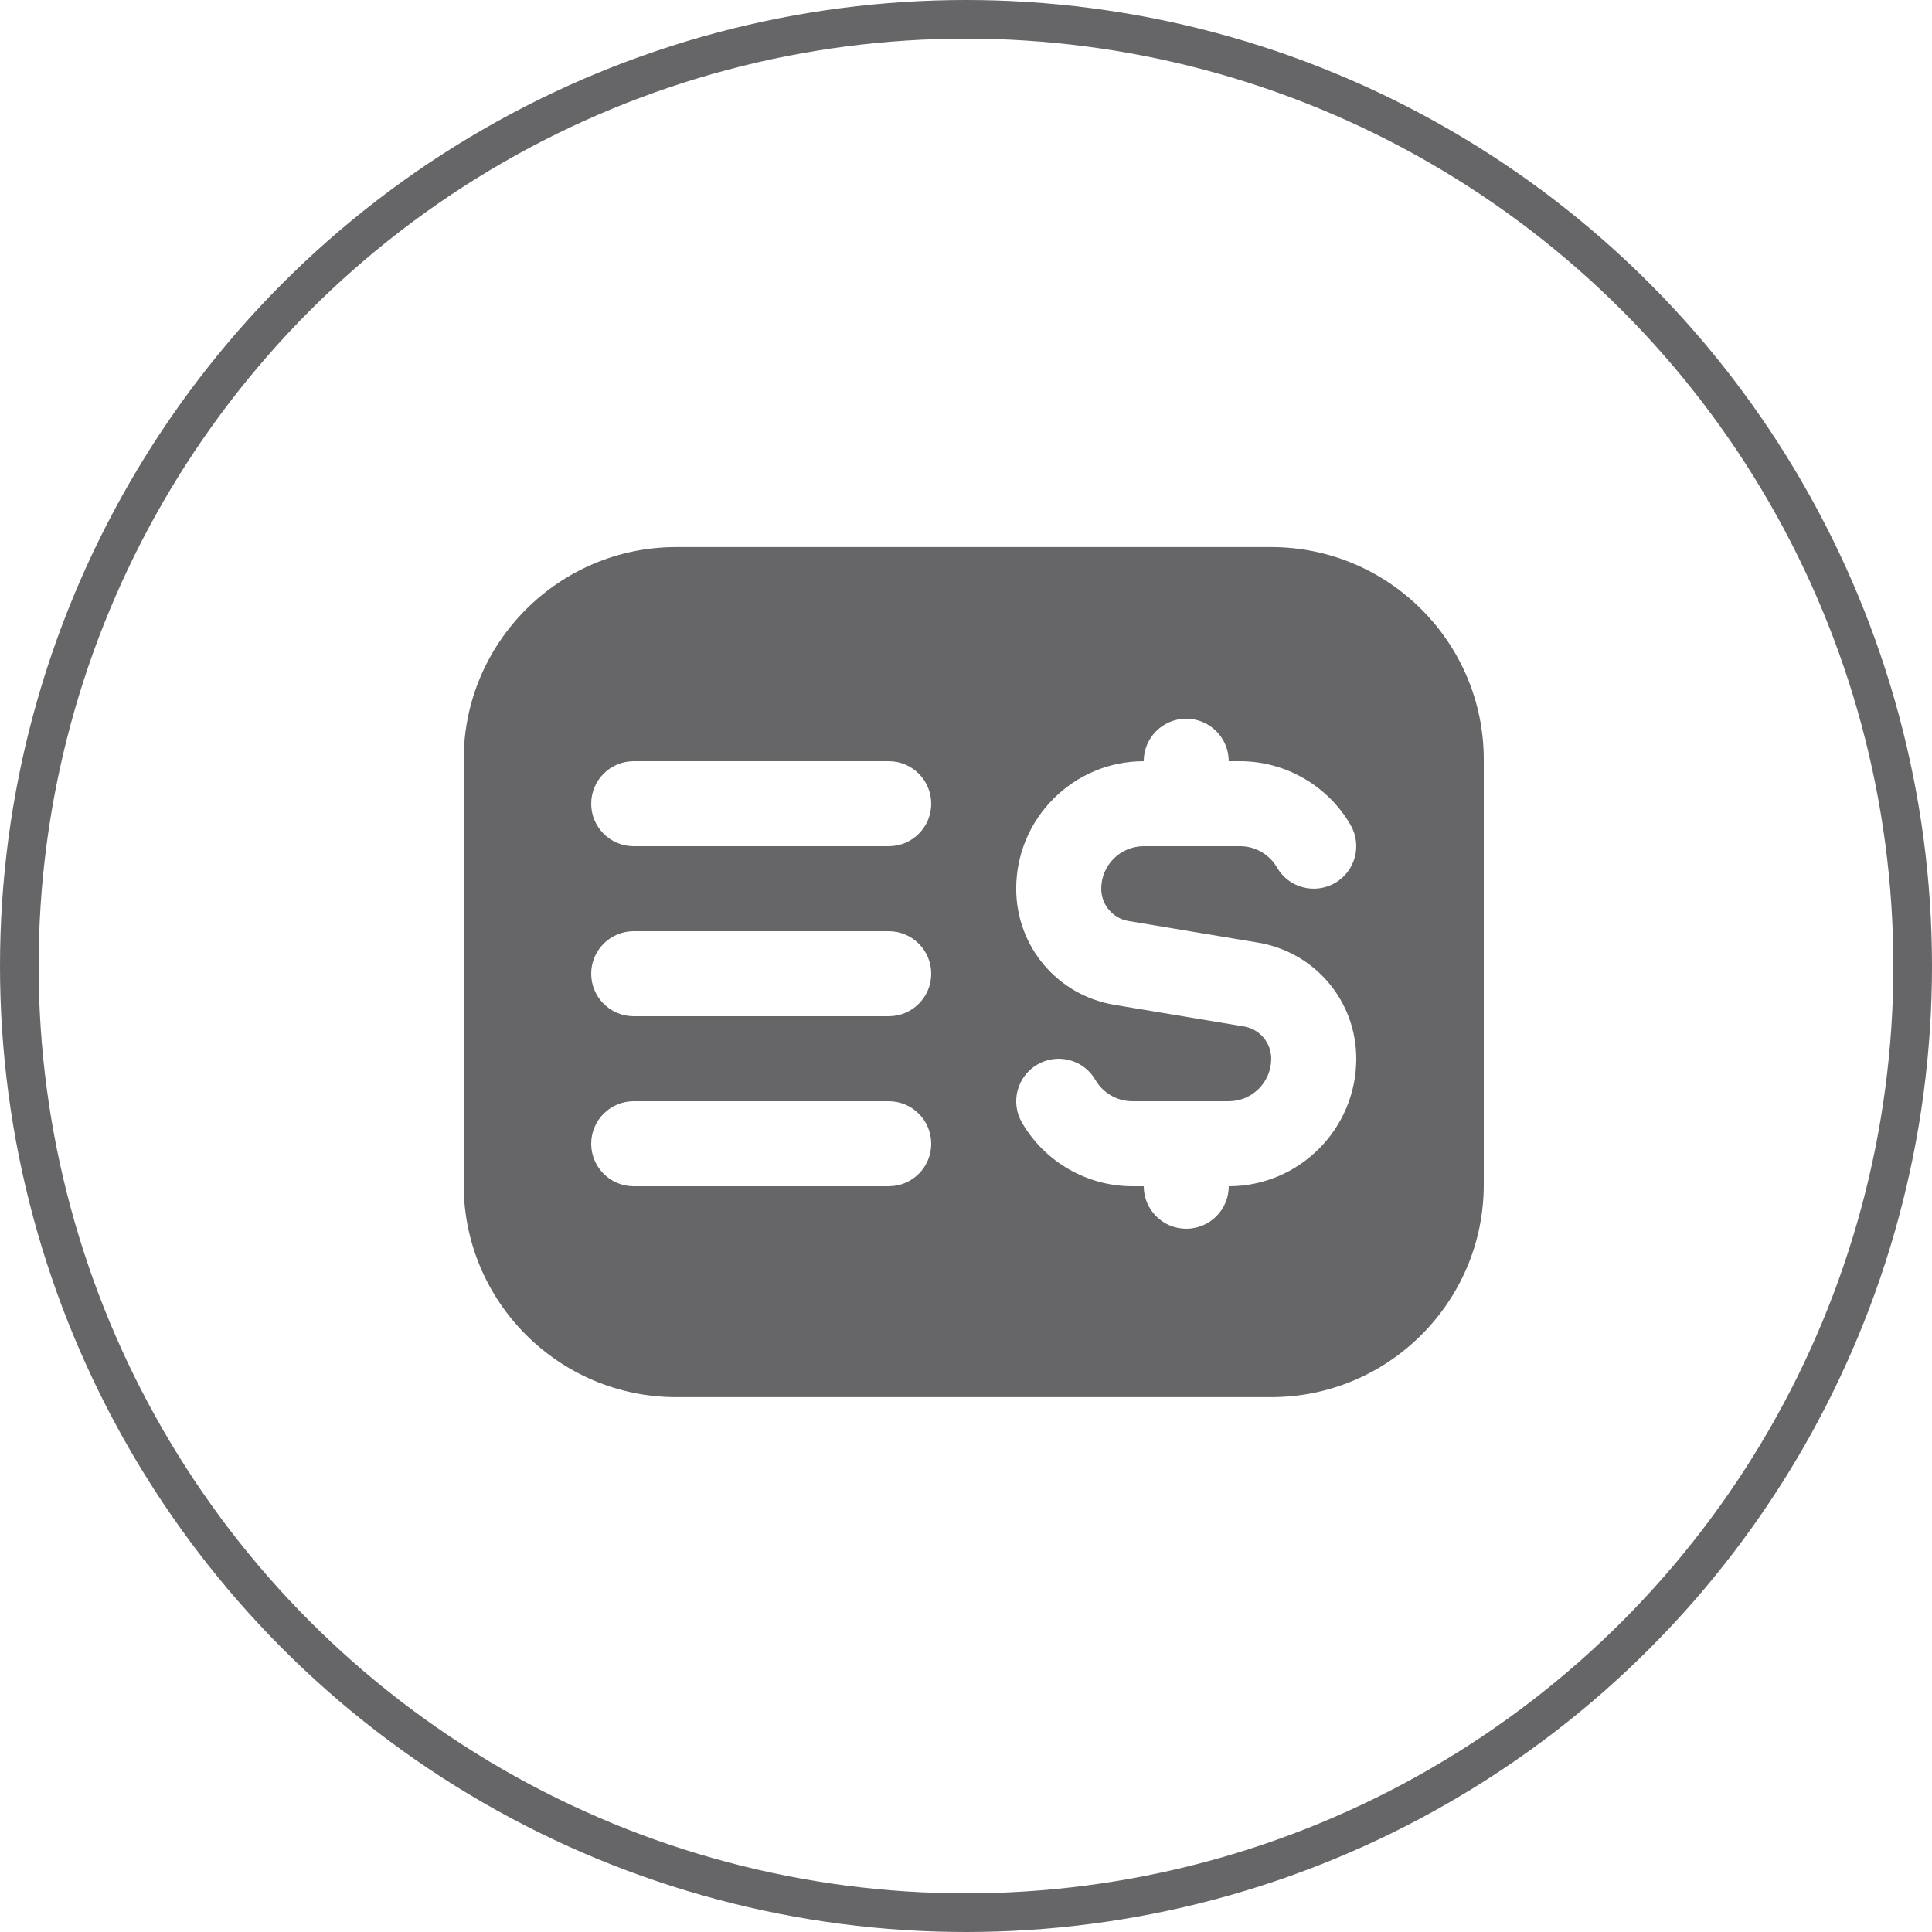
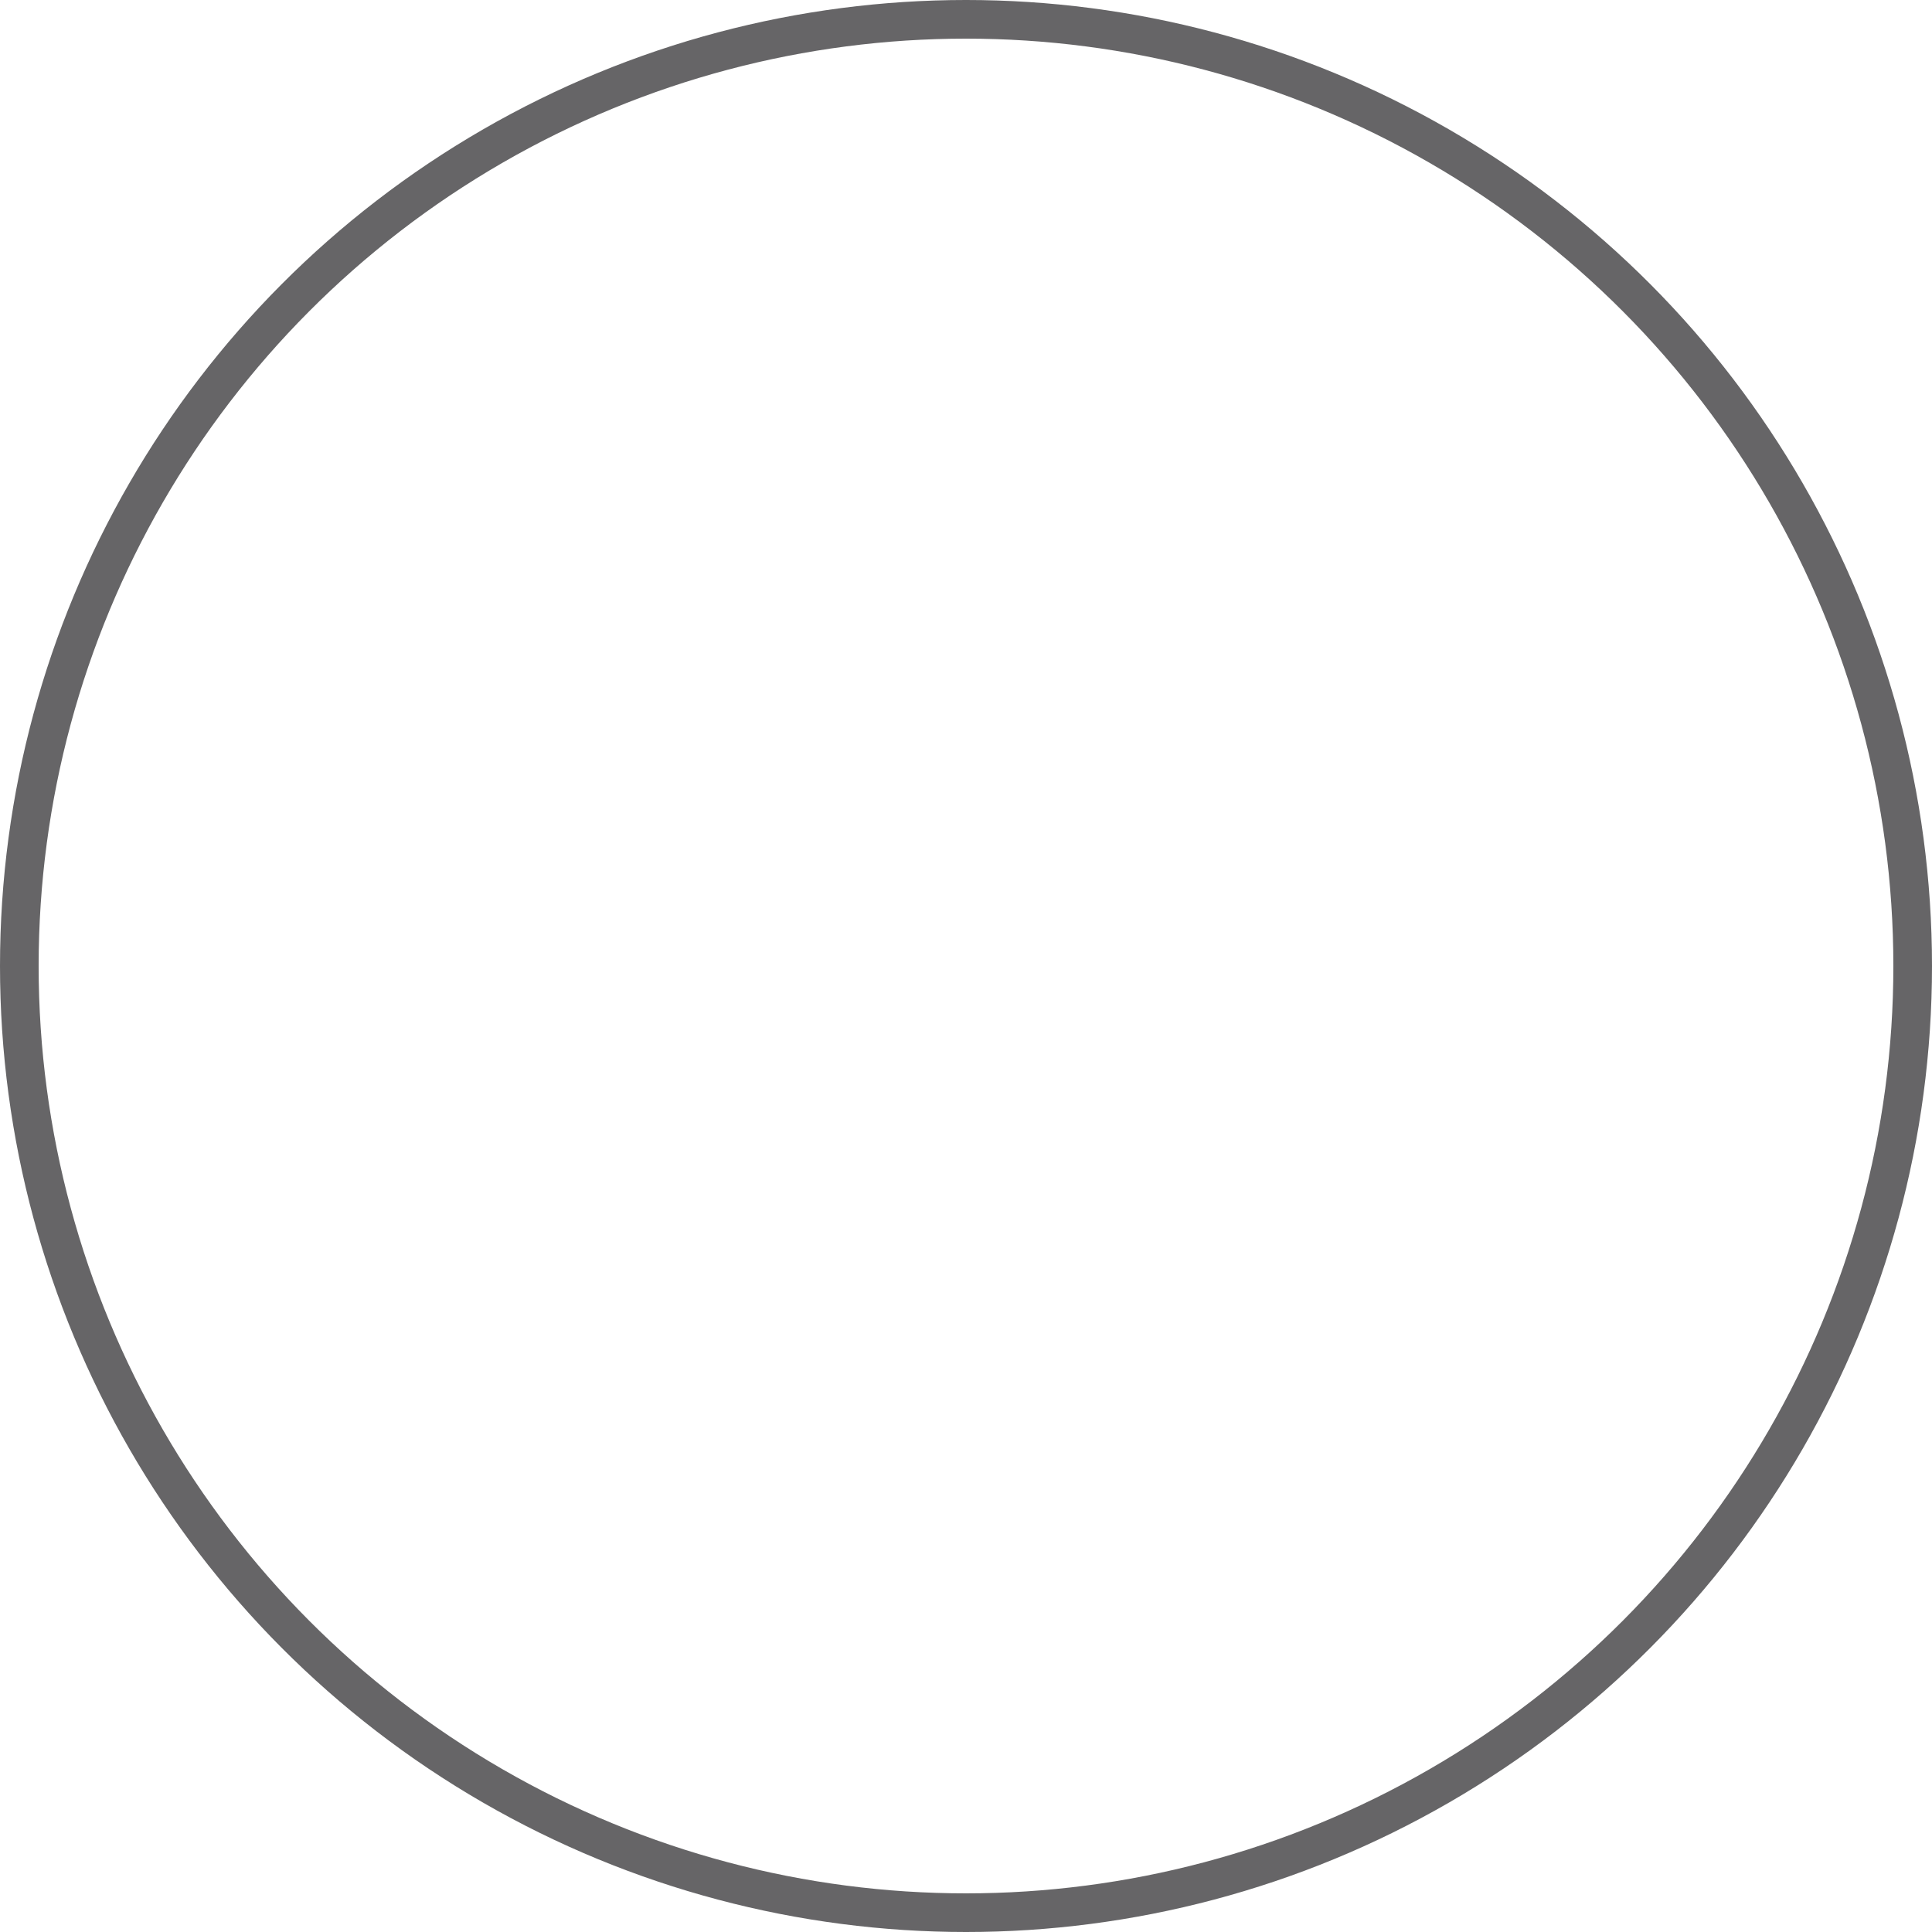
<svg xmlns="http://www.w3.org/2000/svg" width="50" height="50" viewBox="0 0 50 50" fill="none">
  <g clip-path="url(#clip0_2438_14767)">
    <path d="M32.9 14.158H17.5C14.467 14.158 12 16.626 12 19.658V30.658C12 33.691 14.467 36.158 17.5 36.158H32.9C35.933 36.158 38.4 33.691 38.4 30.658V19.658C38.4 16.626 35.933 14.158 32.9 14.158ZM23 30.7H16.4C15.792 30.7 15.3 30.207 15.3 29.6C15.3 28.993 15.792 28.5 16.4 28.5H23C23.608 28.5 24.1 28.993 24.1 29.6C24.1 30.207 23.608 30.7 23 30.7ZM23 26.3H16.4C15.792 26.3 15.3 25.807 15.3 25.2C15.3 24.593 15.792 24.1 16.4 24.1H23C23.608 24.1 24.1 24.593 24.1 25.2C24.1 25.807 23.608 26.3 23 26.3ZM23 21.9H16.4C15.792 21.9 15.3 21.407 15.3 20.8C15.3 20.193 15.792 19.7 16.4 19.7H23C23.608 19.7 24.1 20.193 24.1 20.8C24.1 21.407 23.608 21.9 23 21.9ZM31.8 30.7C31.8 31.307 31.308 31.8 30.7 31.8C30.092 31.8 29.6 31.307 29.6 30.7H29.305C28.131 30.7 27.036 30.069 26.447 29.051C26.143 28.526 26.323 27.853 26.848 27.549C27.375 27.244 28.047 27.424 28.35 27.95C28.547 28.289 28.913 28.5 29.304 28.5H31.799C32.406 28.5 32.899 28.006 32.899 27.4C32.899 26.984 32.601 26.632 32.191 26.564L28.845 26.006C27.369 25.761 26.299 24.496 26.299 23C26.299 21.181 27.779 19.7 29.599 19.7C29.599 19.093 30.091 18.6 30.699 18.6C31.307 18.6 31.799 19.093 31.799 19.7H32.094C33.267 19.7 34.363 20.332 34.952 21.349C35.256 21.875 35.076 22.547 34.551 22.852C34.022 23.155 33.35 22.975 33.048 22.45C32.852 22.111 32.486 21.9 32.095 21.9H29.6C28.993 21.9 28.5 22.393 28.5 23C28.5 23.416 28.798 23.768 29.208 23.836L32.553 24.394C34.03 24.639 35.1 25.904 35.1 27.4C35.1 29.22 33.619 30.7 31.8 30.7Z" fill="#666567" />
  </g>
  <circle cx="25" cy="25" r="24.5" stroke="#666567" />
  <defs>
    <clipPath id="clip0_2438_14767">
-       <rect width="26.4" height="26.4" fill="white" transform="translate(12 12)" />
-     </clipPath>
+       </clipPath>
  </defs>
</svg>